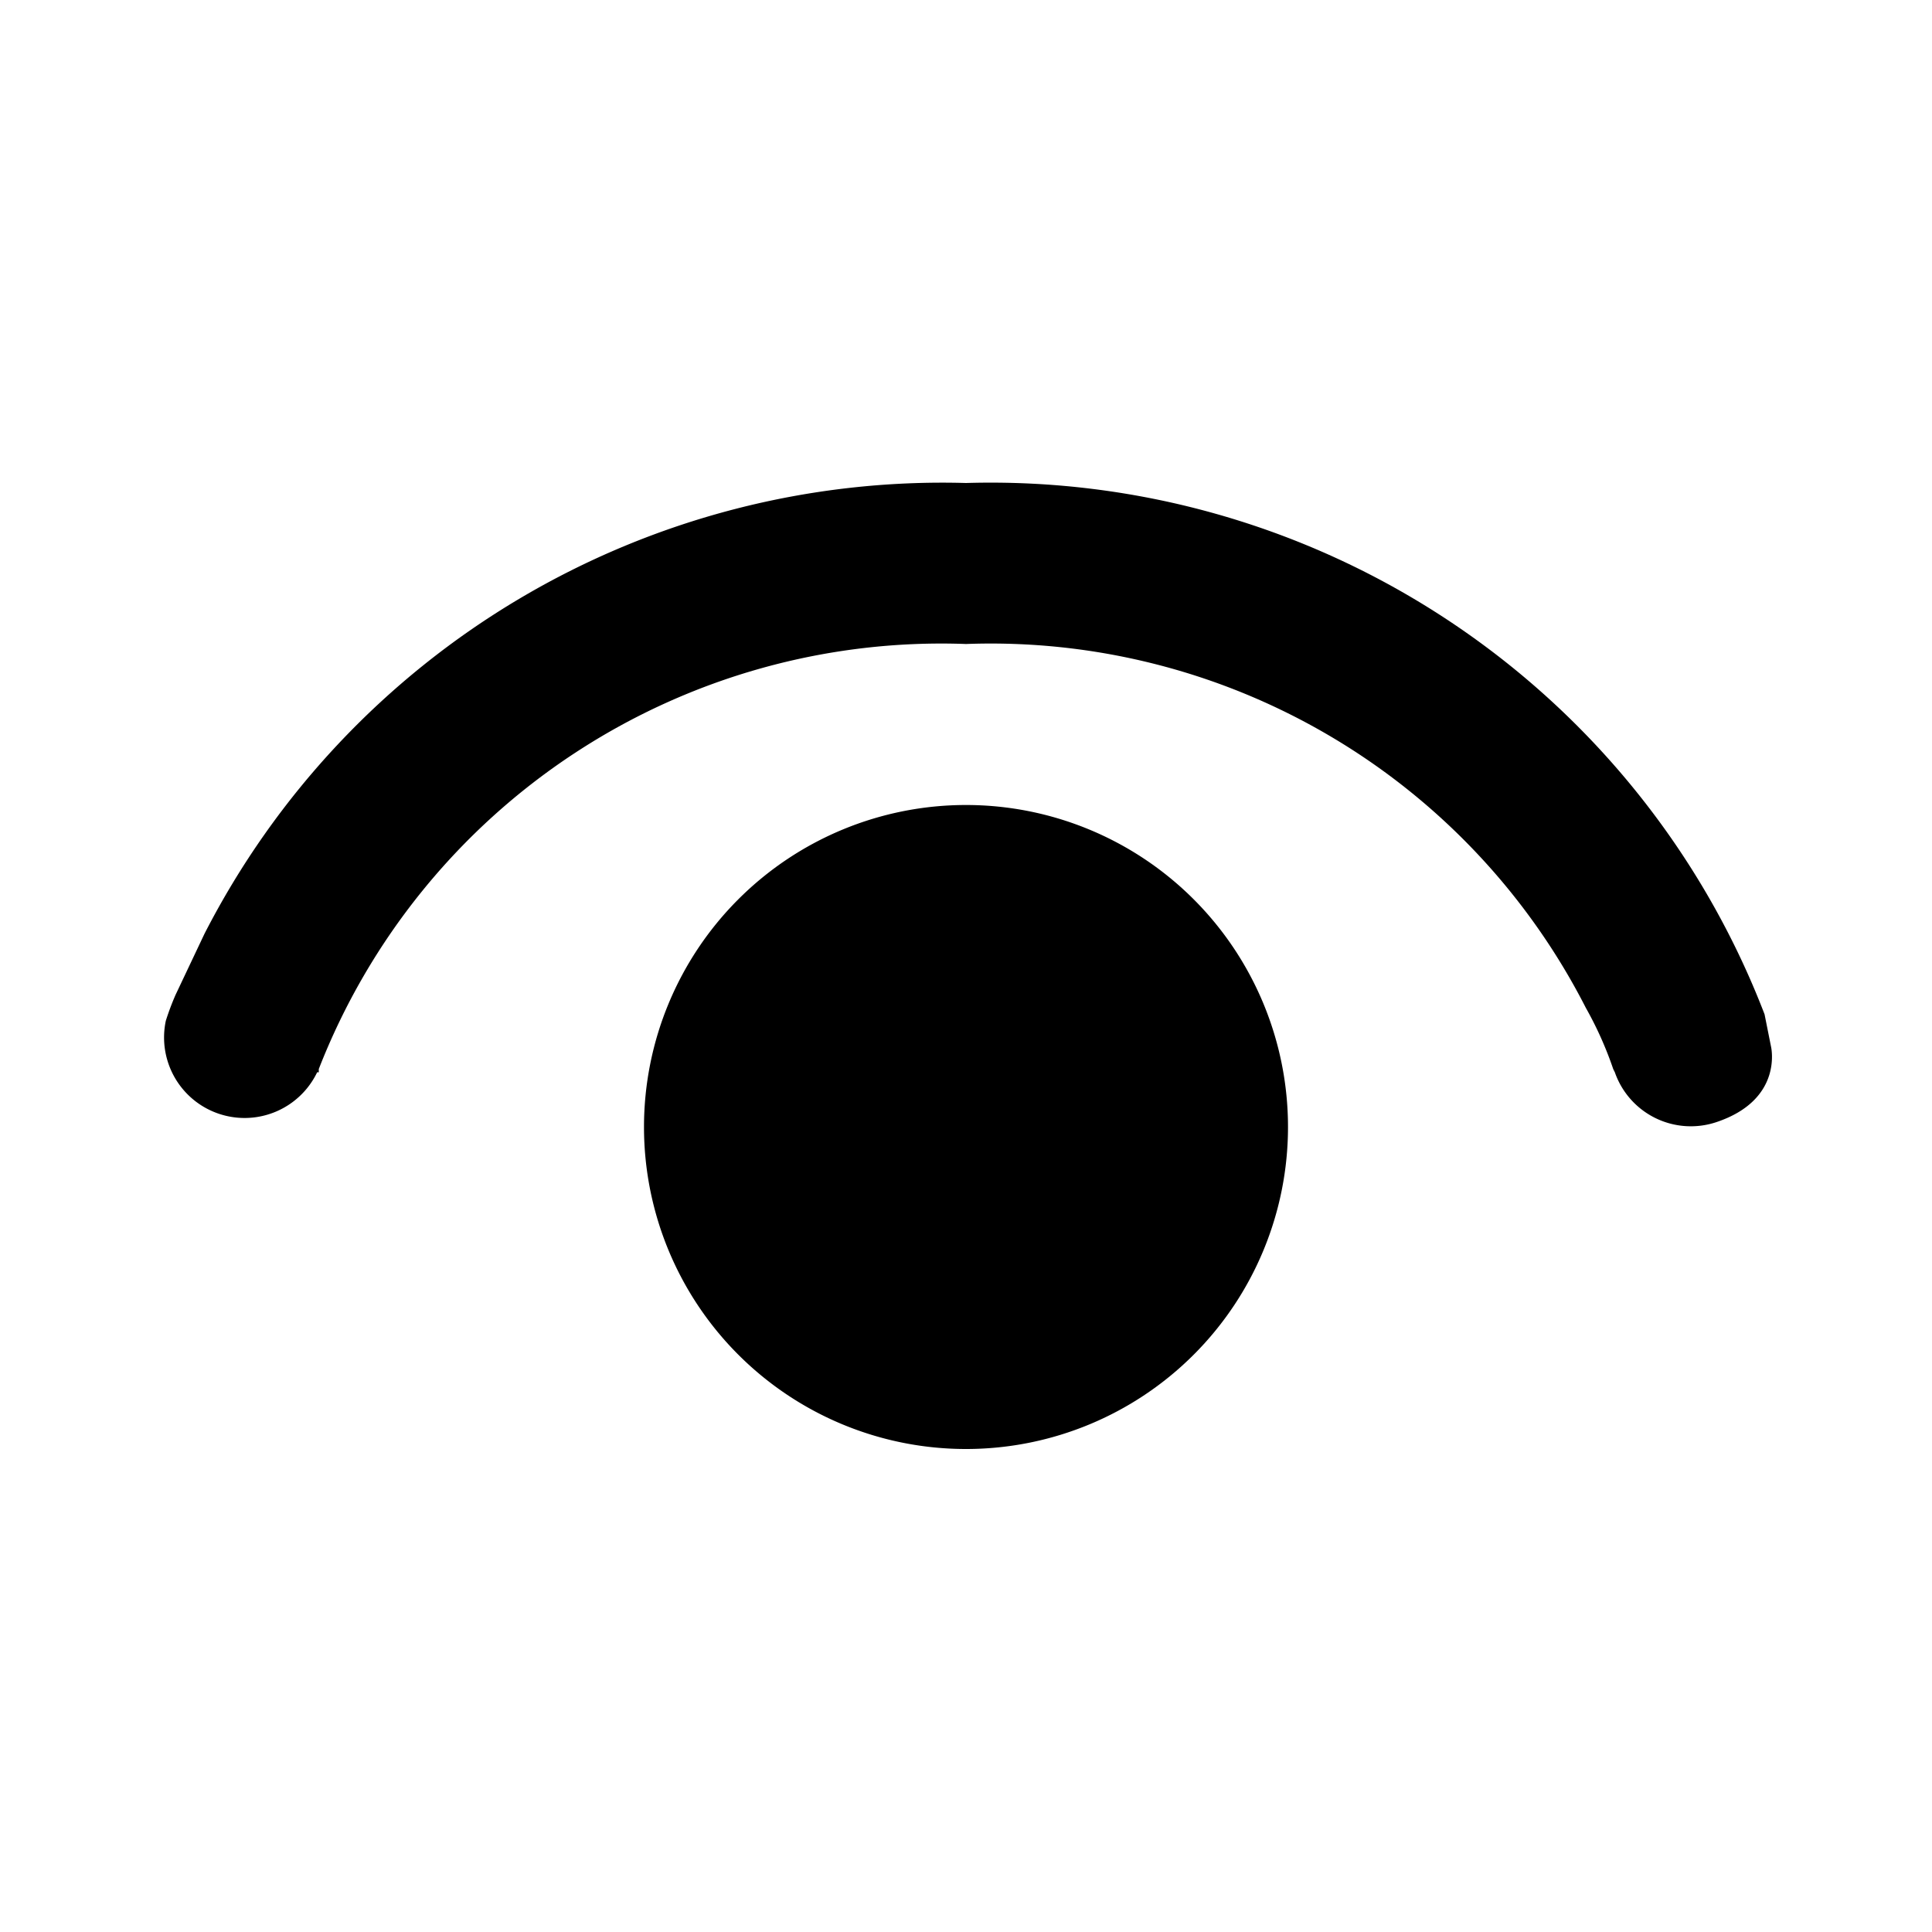
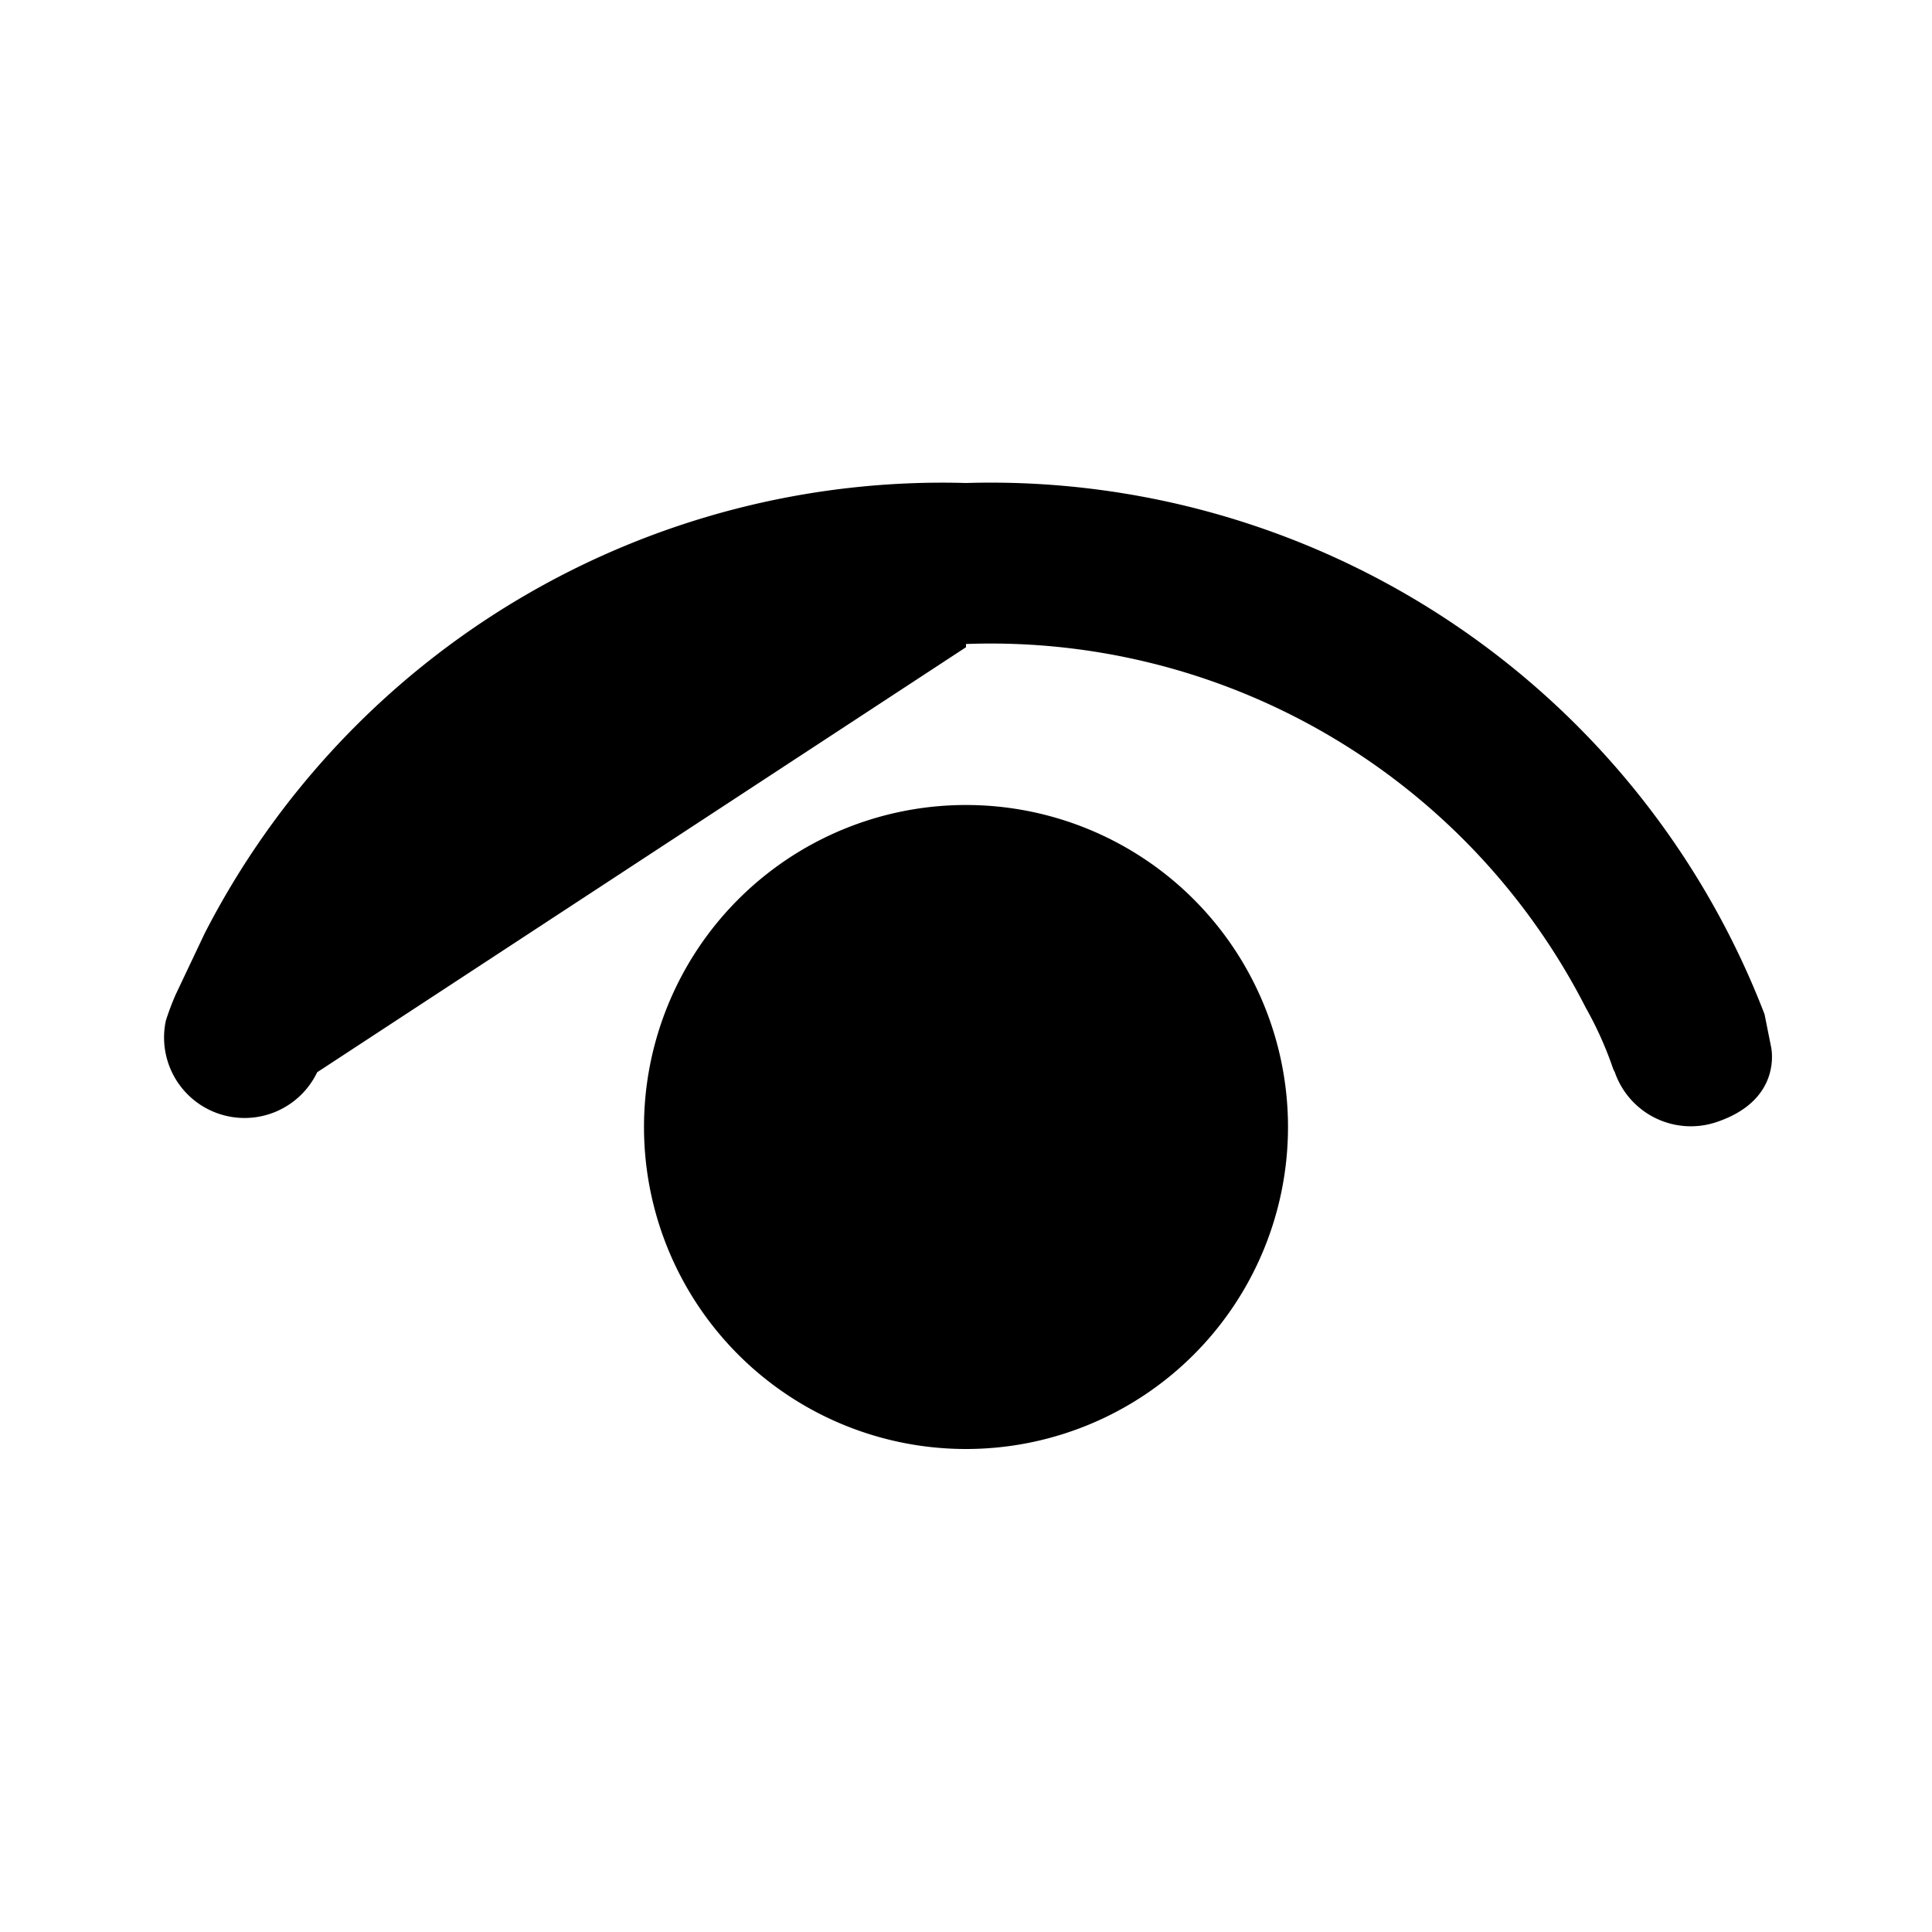
<svg xmlns="http://www.w3.org/2000/svg" width="12" height="12" viewBox="0 0 12 12">
-   <path d="M1.97 6.66a.5.5 0 0 1-.94-.32c-.01.03 0 0 0 0a1.63 1.63 0 0 1 .06-.16l.18-.38A5.15 5.15 0 0 1 6 3a5.15 5.15 0 0 1 4.96 3.3l.02.1.02.1s.08.33-.34.47a.5.5 0 0 1-.63-.31l-.01-.02a2.25 2.25 0 0 0-.17-.38A4.15 4.15 0 0 0 6 4a4.15 4.15 0 0 0-4.02 2.64v.02ZM4 7a2 2 0 1 1 4 0 2 2 0 0 1-4 0Z" />
+   <path d="M1.97 6.66a.5.5 0 0 1-.94-.32c-.01.03 0 0 0 0a1.63 1.63 0 0 1 .06-.16l.18-.38A5.15 5.15 0 0 1 6 3a5.15 5.15 0 0 1 4.96 3.3l.02.1.02.1s.08.33-.34.47a.5.5 0 0 1-.63-.31l-.01-.02a2.25 2.25 0 0 0-.17-.38A4.15 4.15 0 0 0 6 4v.02ZM4 7a2 2 0 1 1 4 0 2 2 0 0 1-4 0Z" />
</svg>